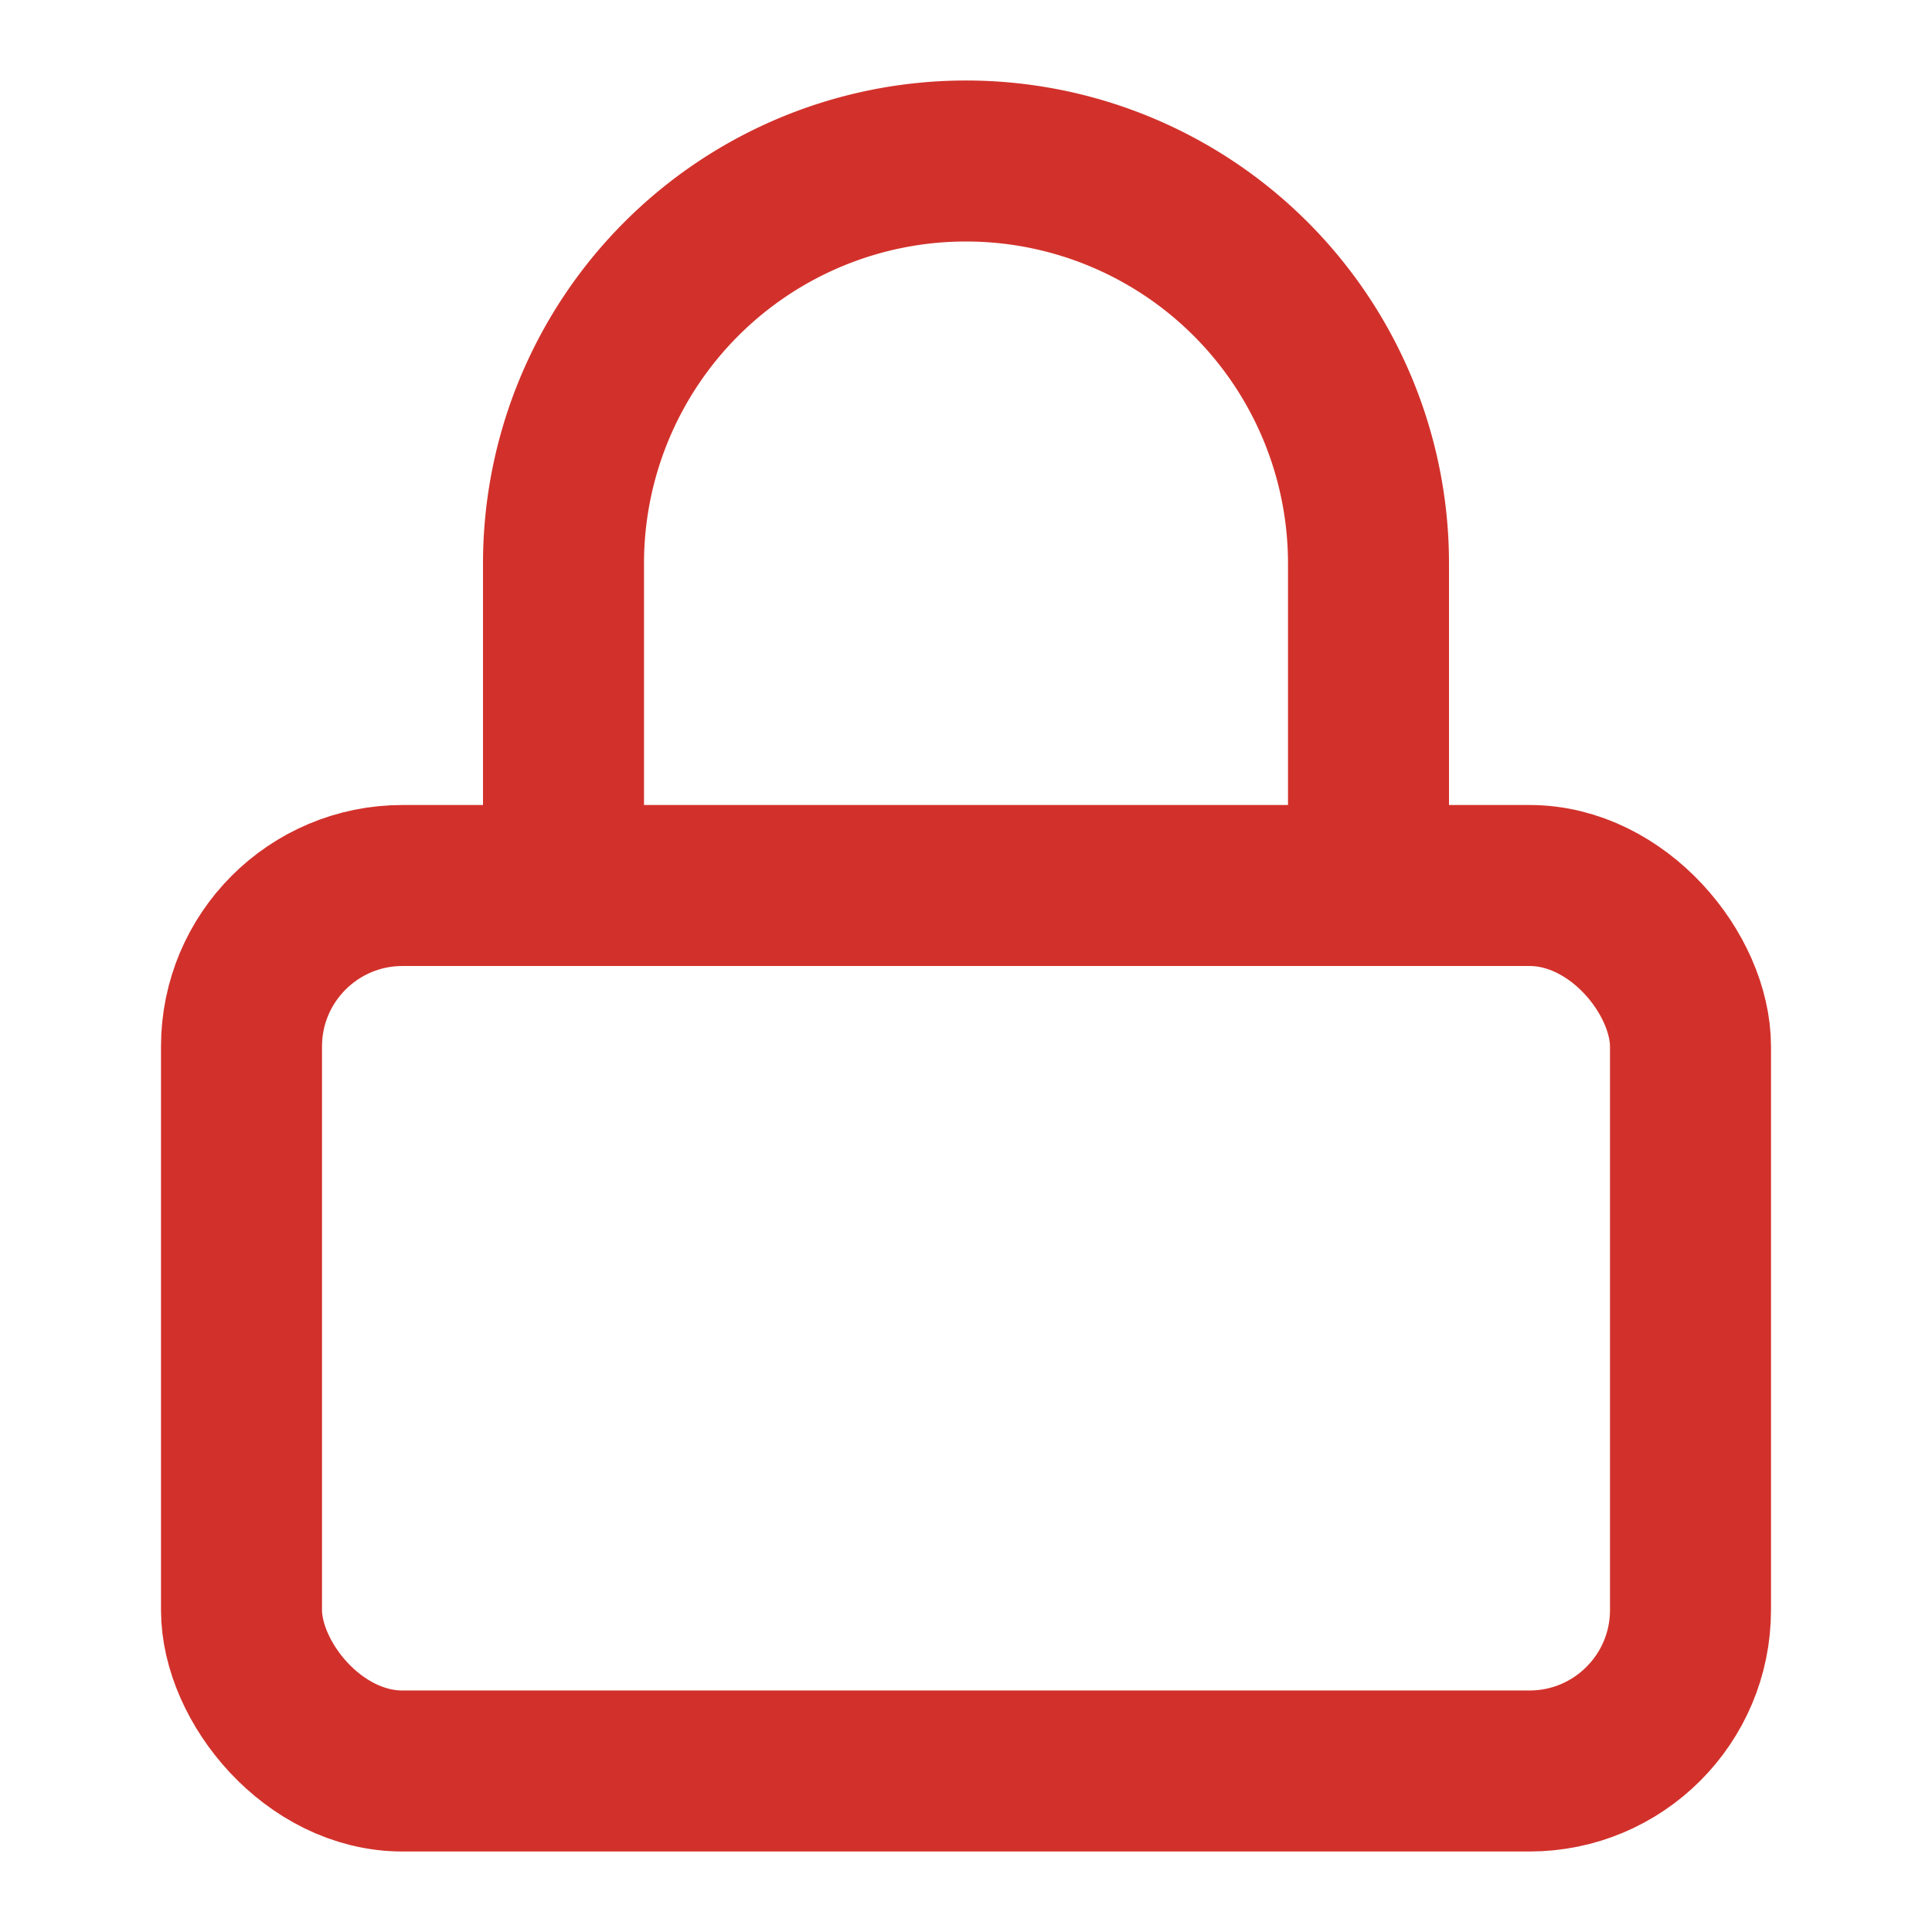
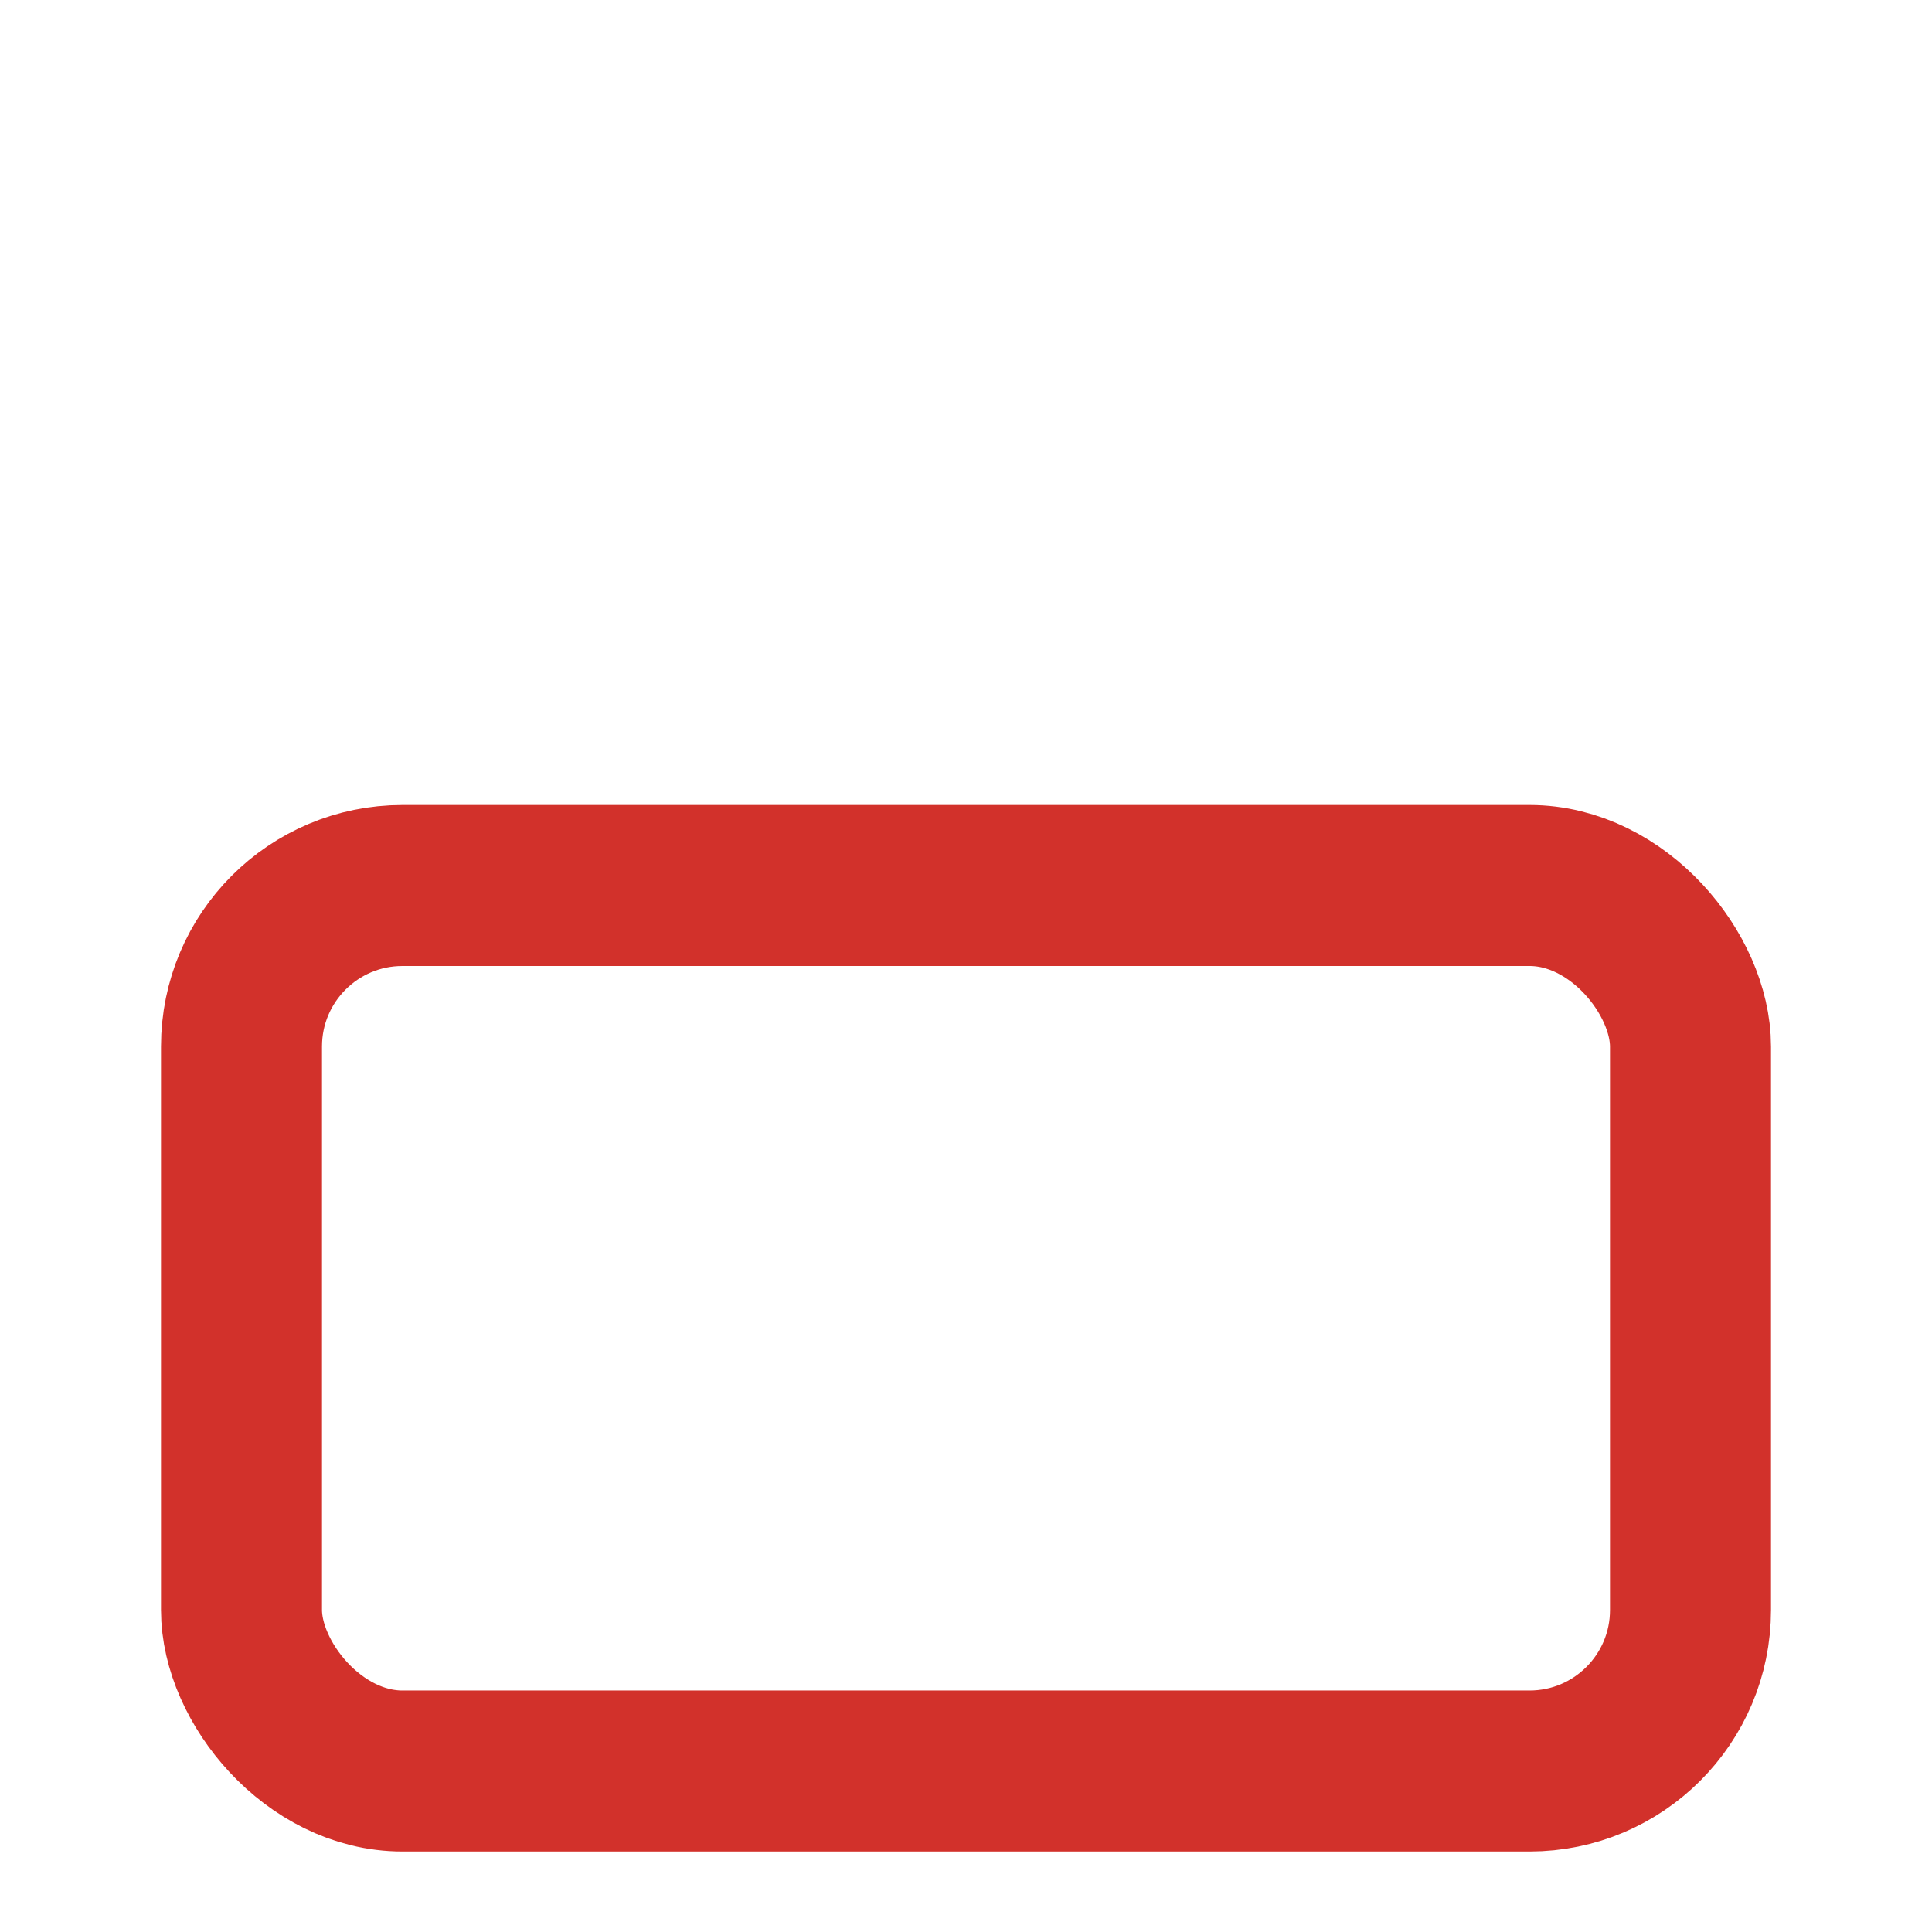
<svg xmlns="http://www.w3.org/2000/svg" width="48" height="48" viewBox="0 0 24 24" fill="none" stroke="#D2312B" stroke-width="2" stroke-linecap="round" stroke-linejoin="round" class="lucide lucide-lock-icon lucide-lock">
  <rect width="18" height="11" x="3" y="11" rx="2" ry="2" />
-   <path d="M7 11V7a5 5 0 0 1 10 0v4" />
</svg>